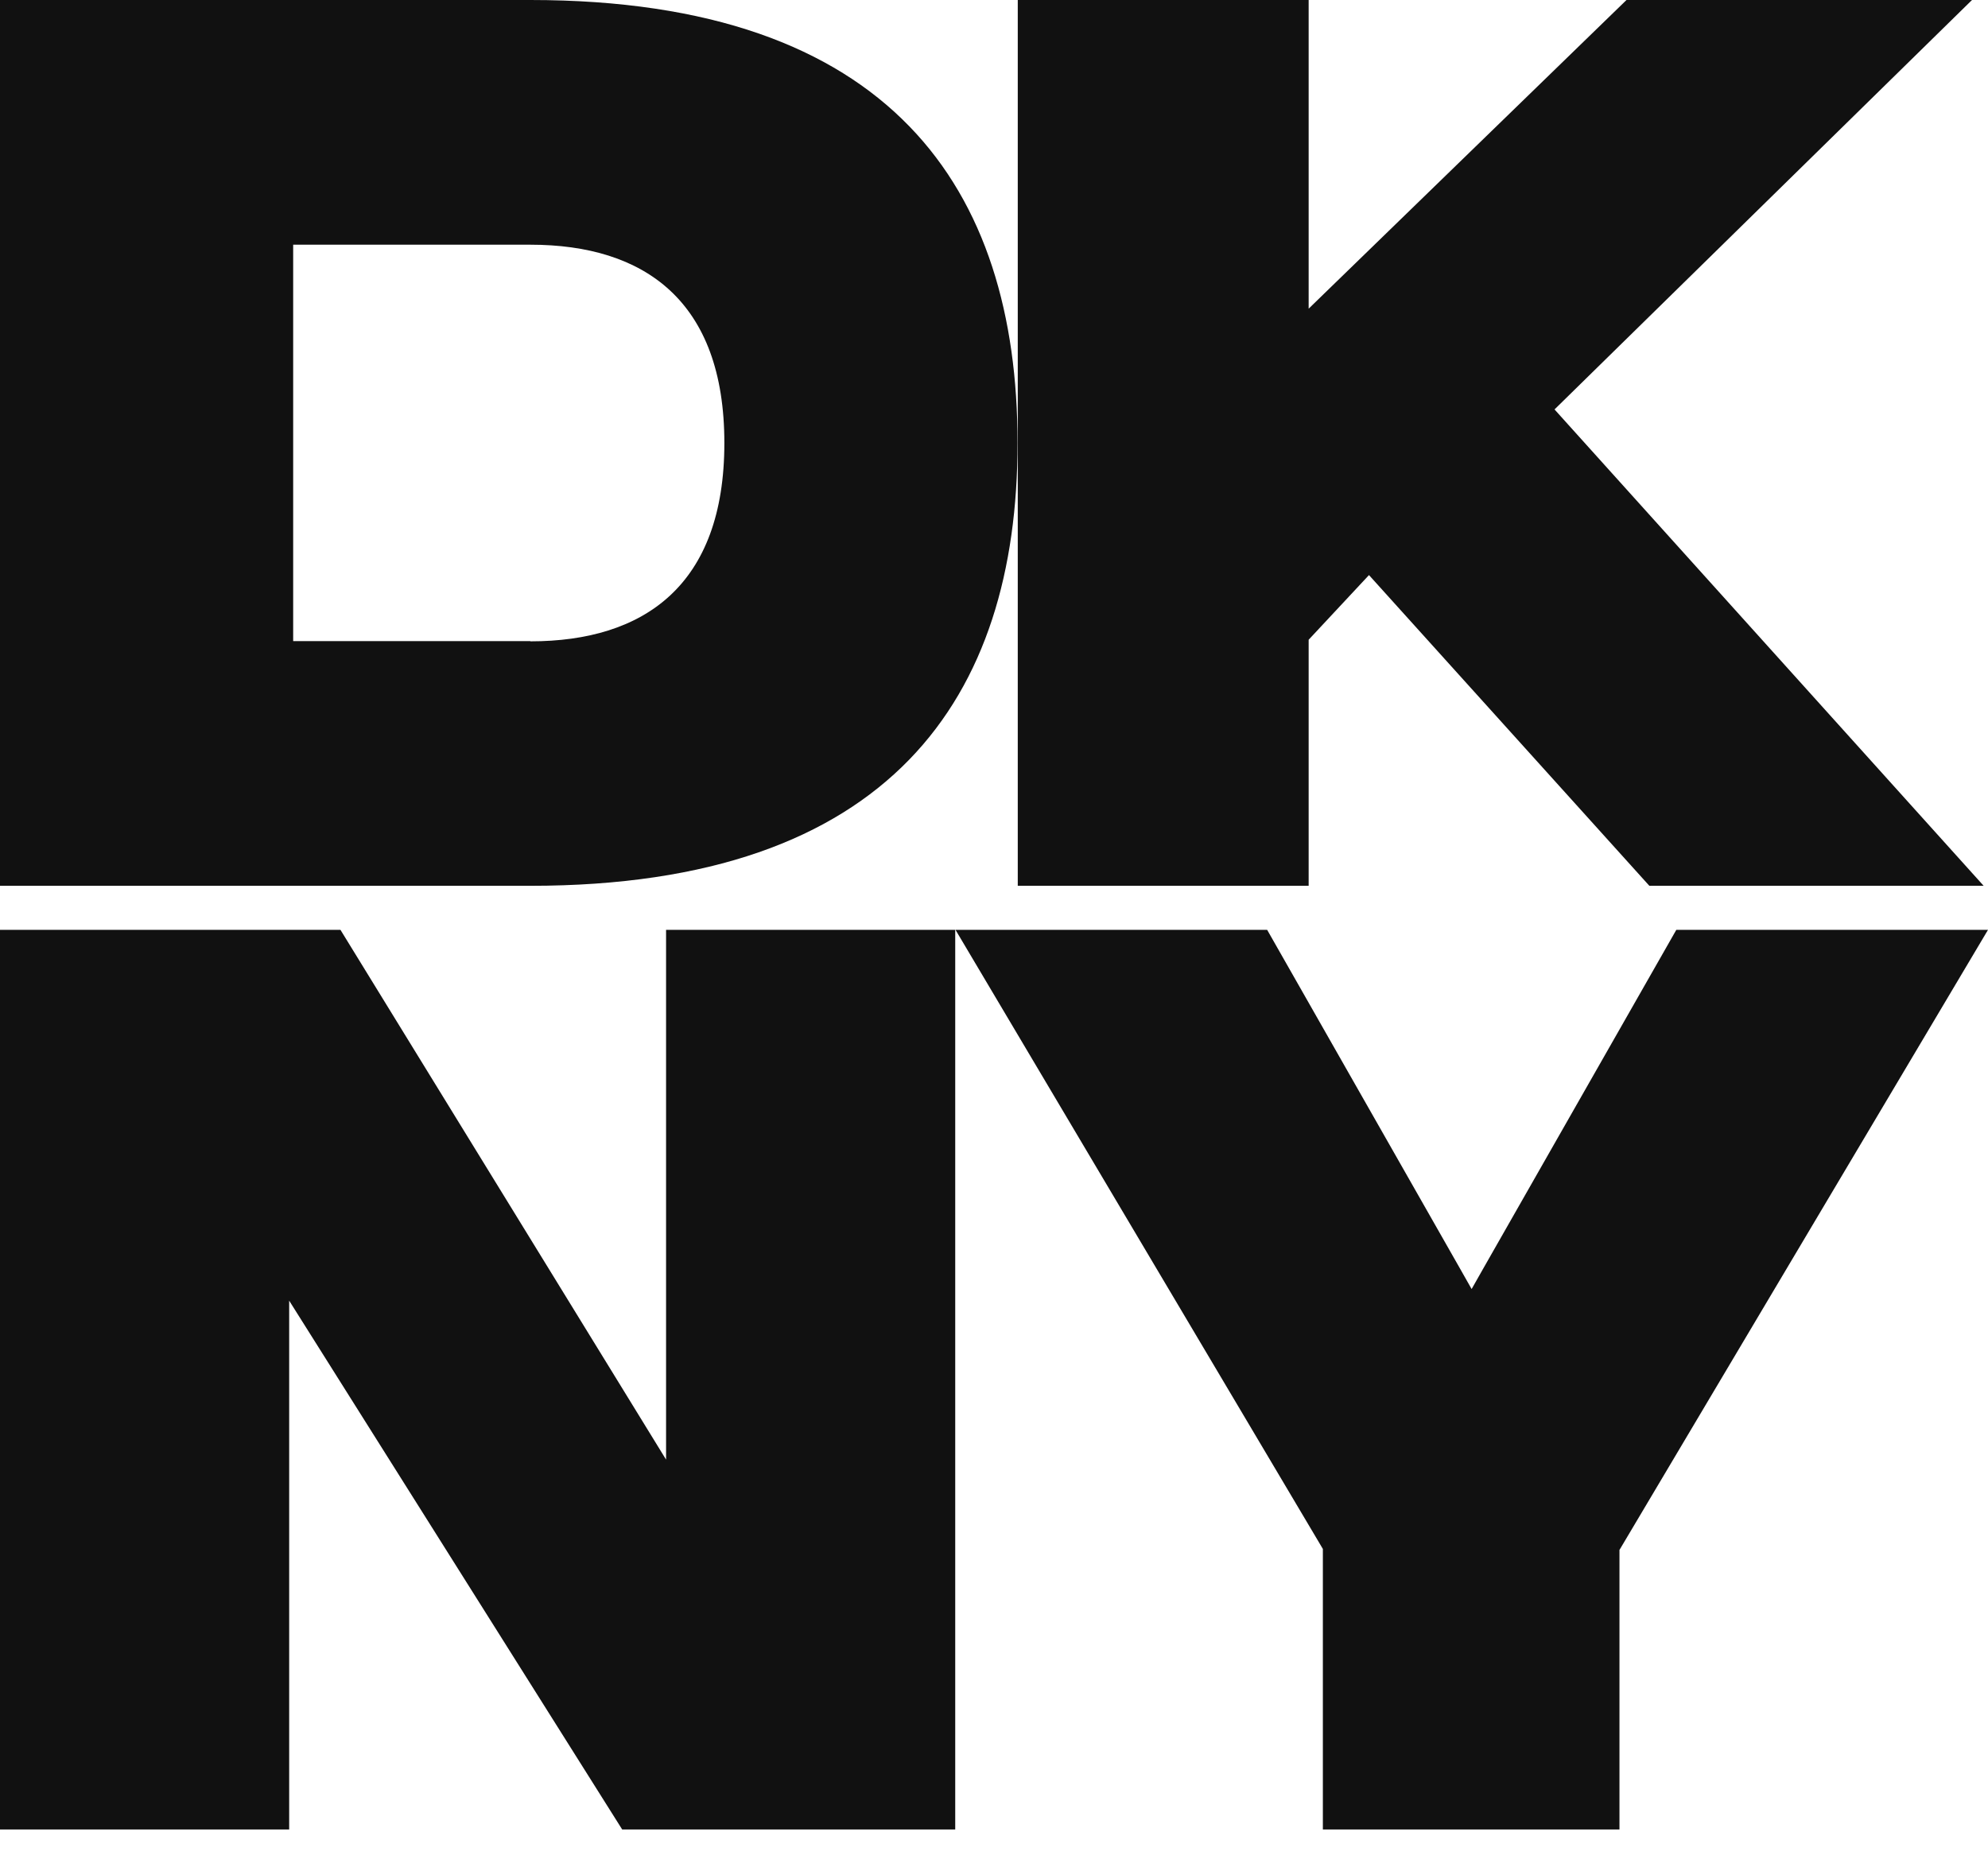
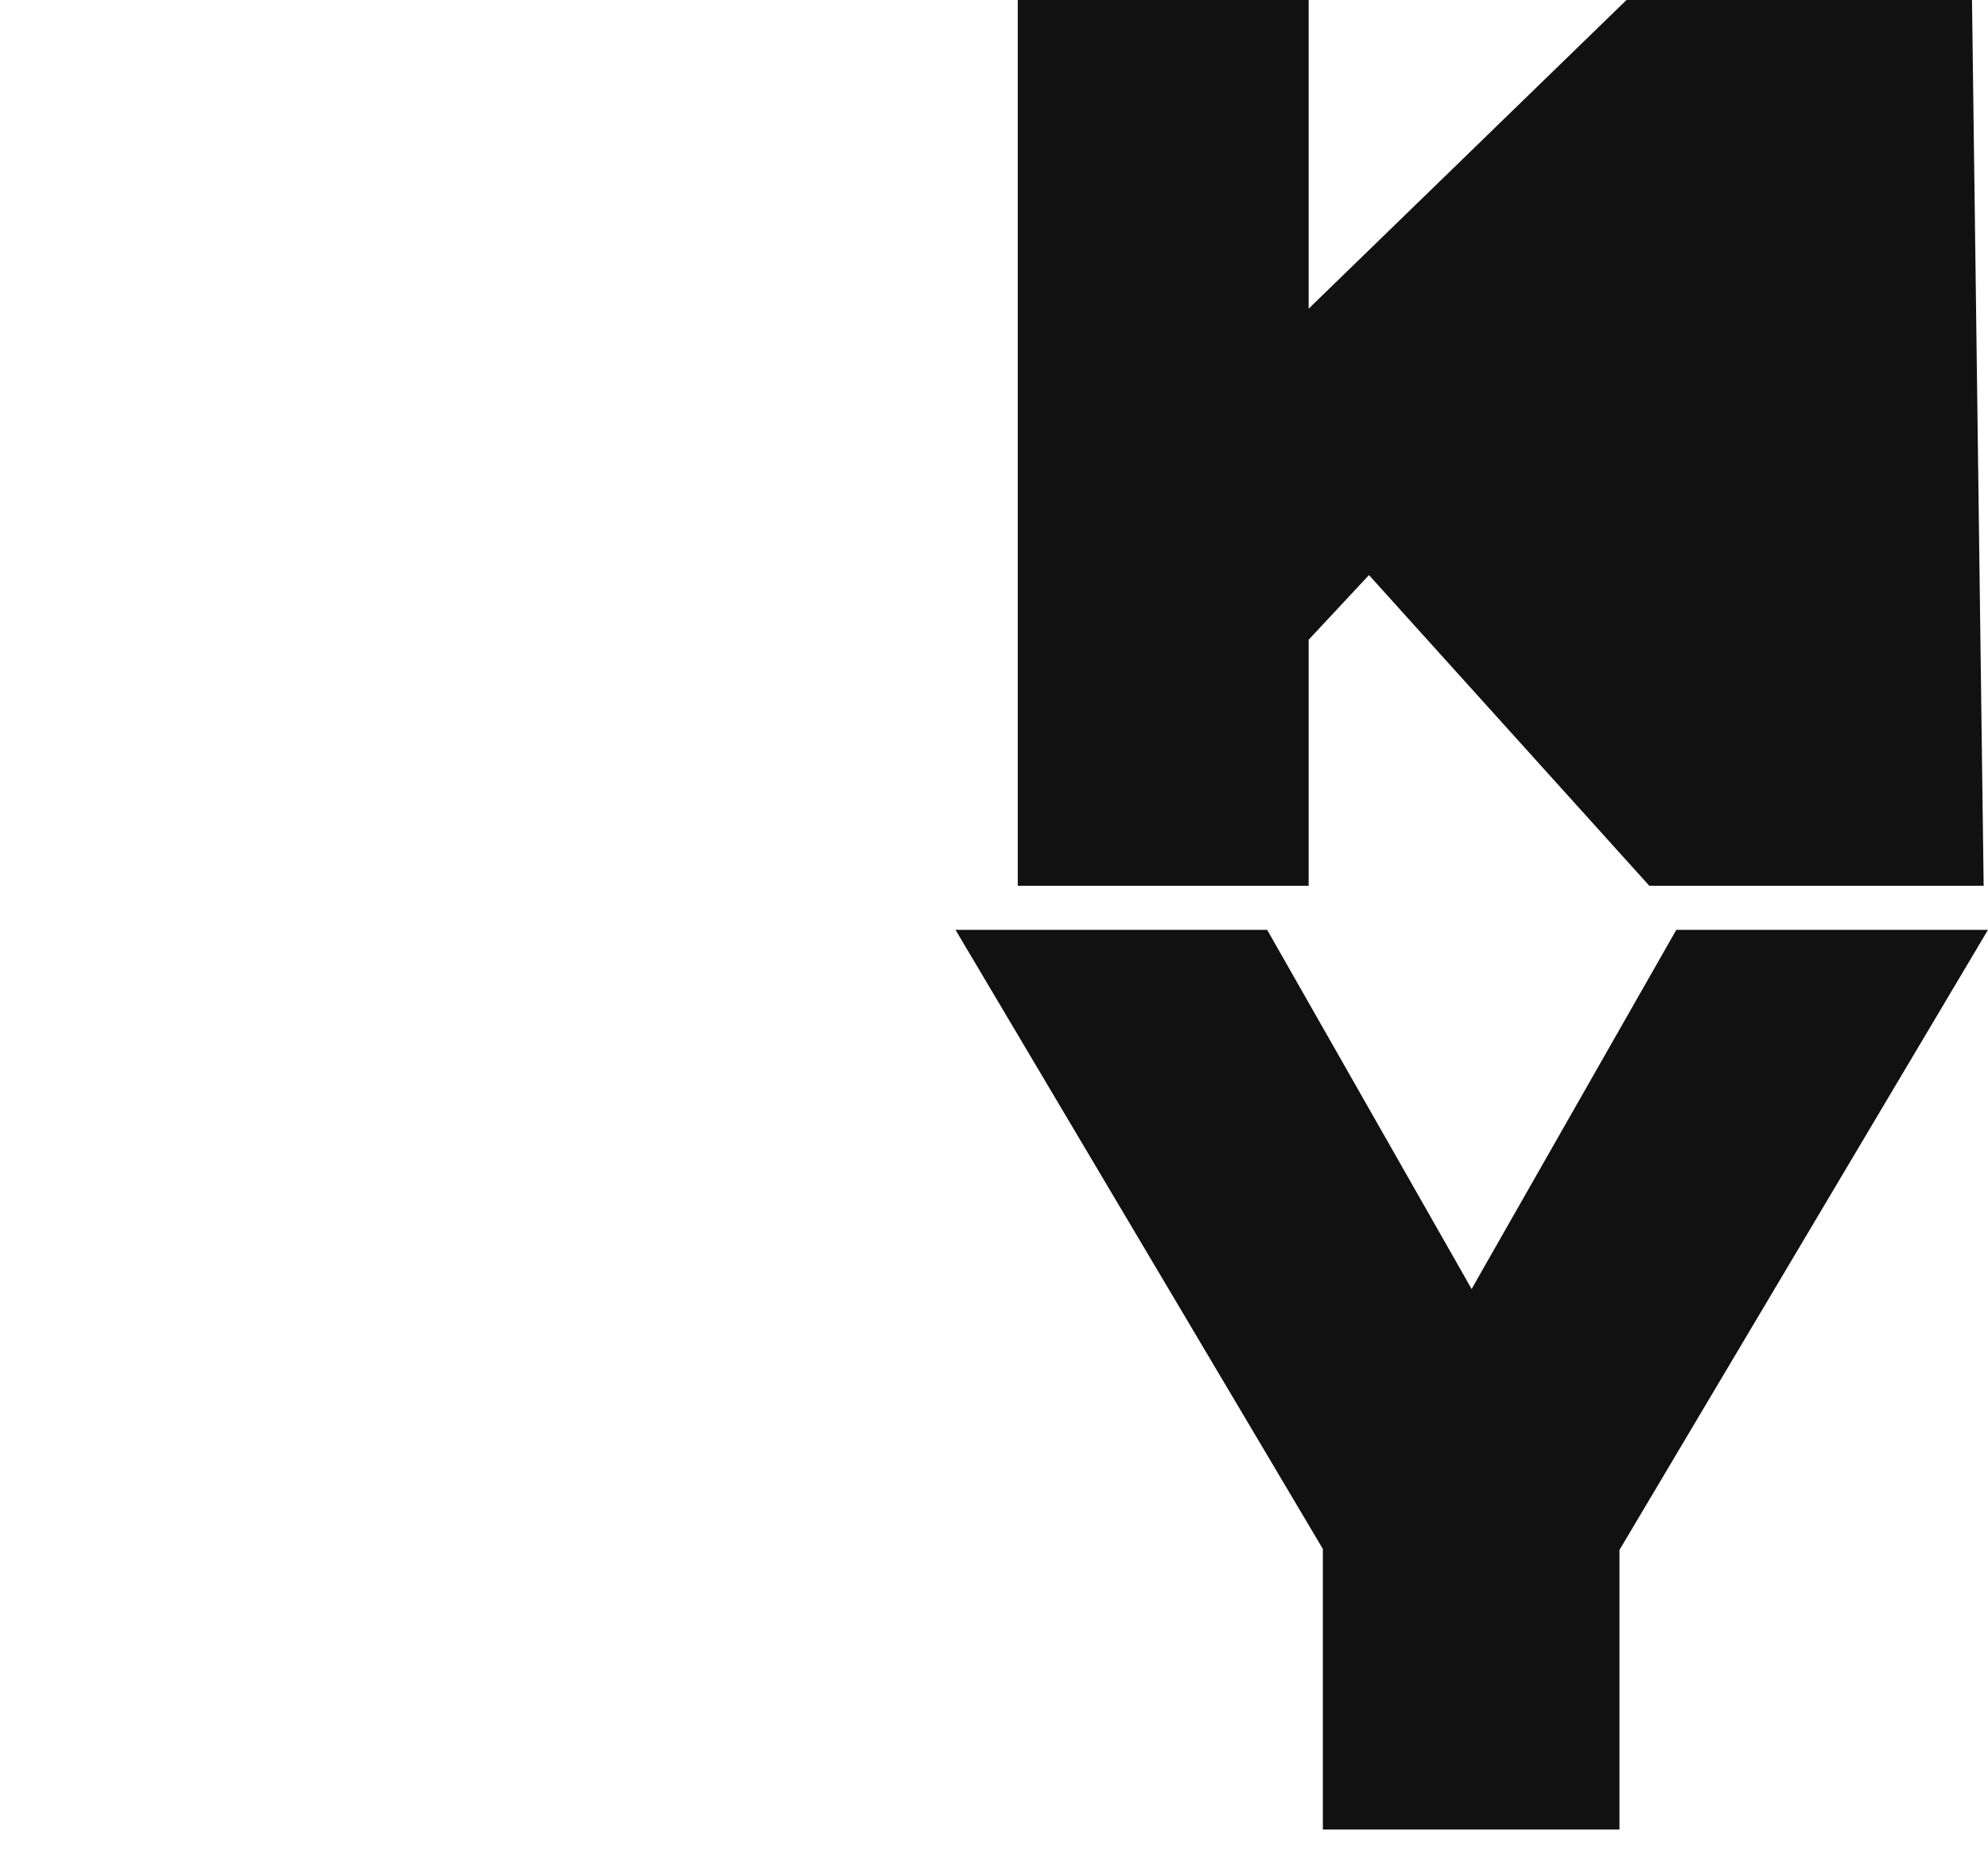
<svg xmlns="http://www.w3.org/2000/svg" viewBox="0 0 87 81" fill="none">
-   <path d="M23.21 0H0V38.77H23.21C38.99 38.77 44.53 30.51 44.53 19.39C44.53 8.27 39 0 23.21 0ZM23.21 28.06H12.83V10.71H23.21C28.19 10.71 31.7 13.16 31.7 19.39C31.7 25.62 28.19 28.07 23.21 28.07" fill="#111111" />
-   <path d="M86.3 0H71.18L57.27 13.51V0H44.54V38.77H57.27V28L59.91 25.17L72.18 38.77H86.81L68.03 17.92" fill="#111111" />
-   <path d="M29.149 63.884L14.899 40.697H0V80.073H12.655V56.927L27.229 80.073H41.803V40.697H29.149" fill="#111111" />
+   <path d="M86.3 0H71.18L57.27 13.51V0H44.54V38.77H57.27V28L59.91 25.17L72.18 38.77H86.81" fill="#111111" />
  <path d="M73.36 40.697L64.92 55.505L64.402 56.419L63.884 55.505L55.454 40.697H41.815L57.892 67.794V80.073H70.872V67.835L70.892 67.805L87 40.697" fill="#111111" />
</svg>